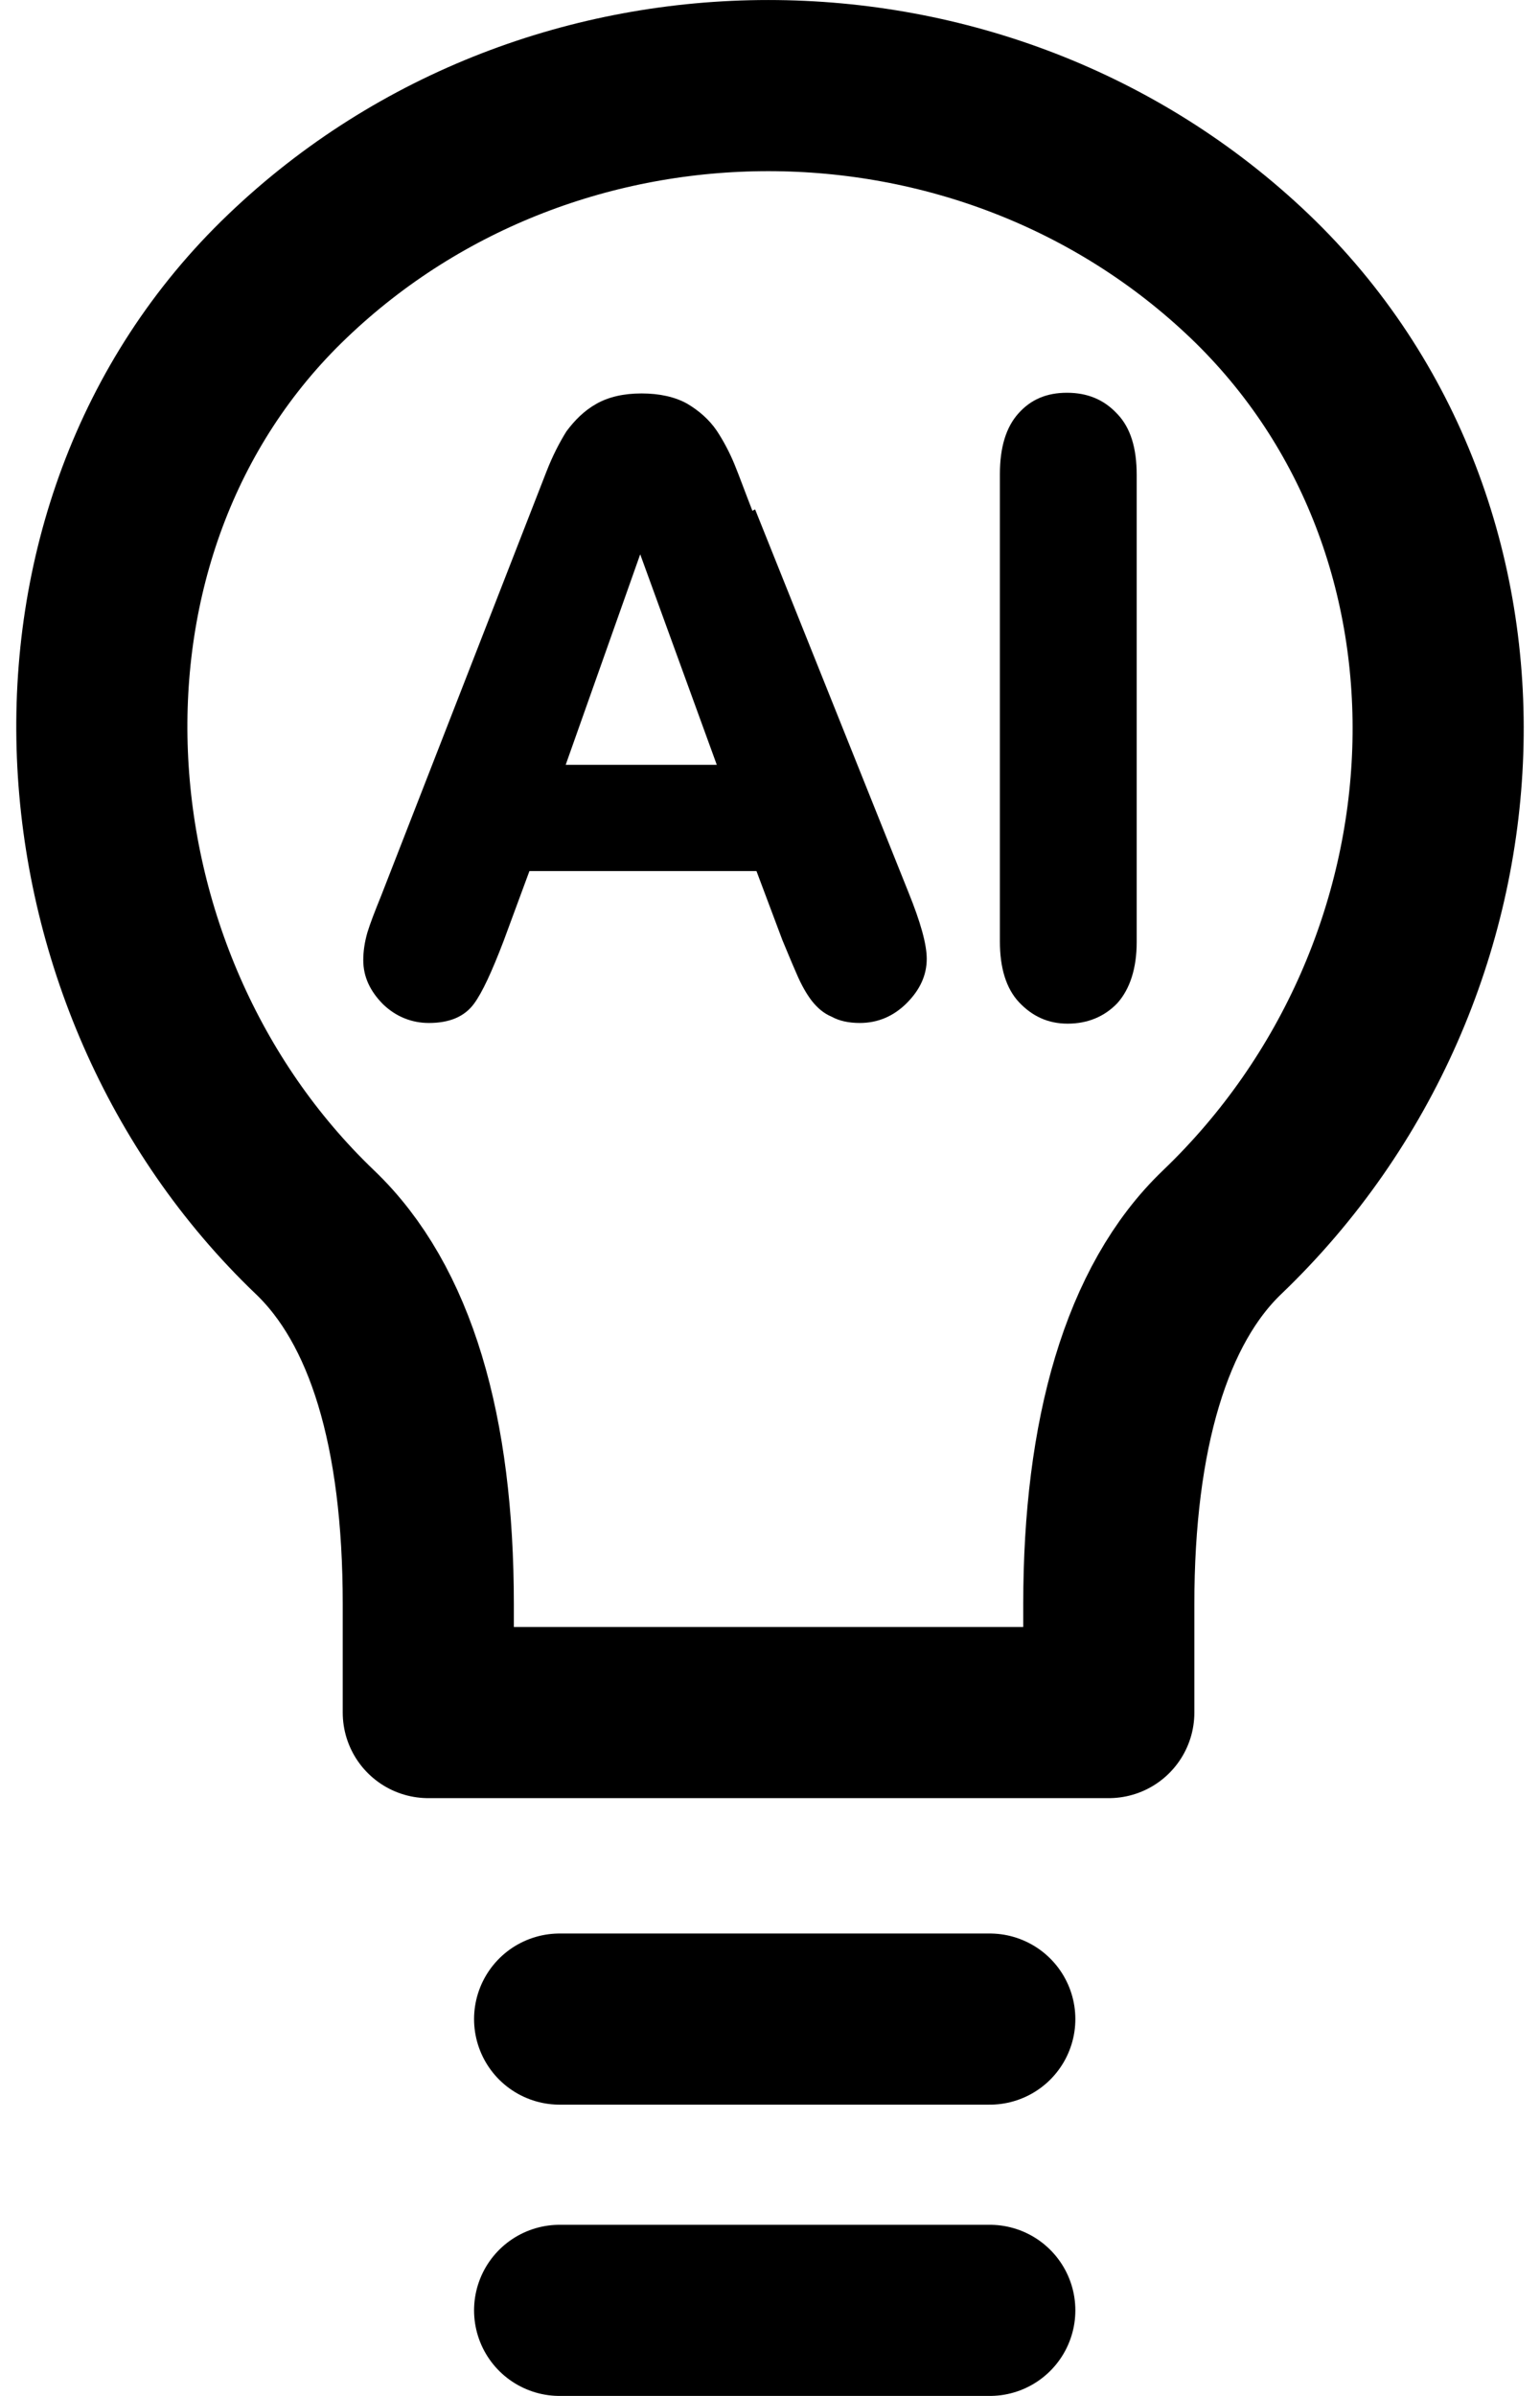
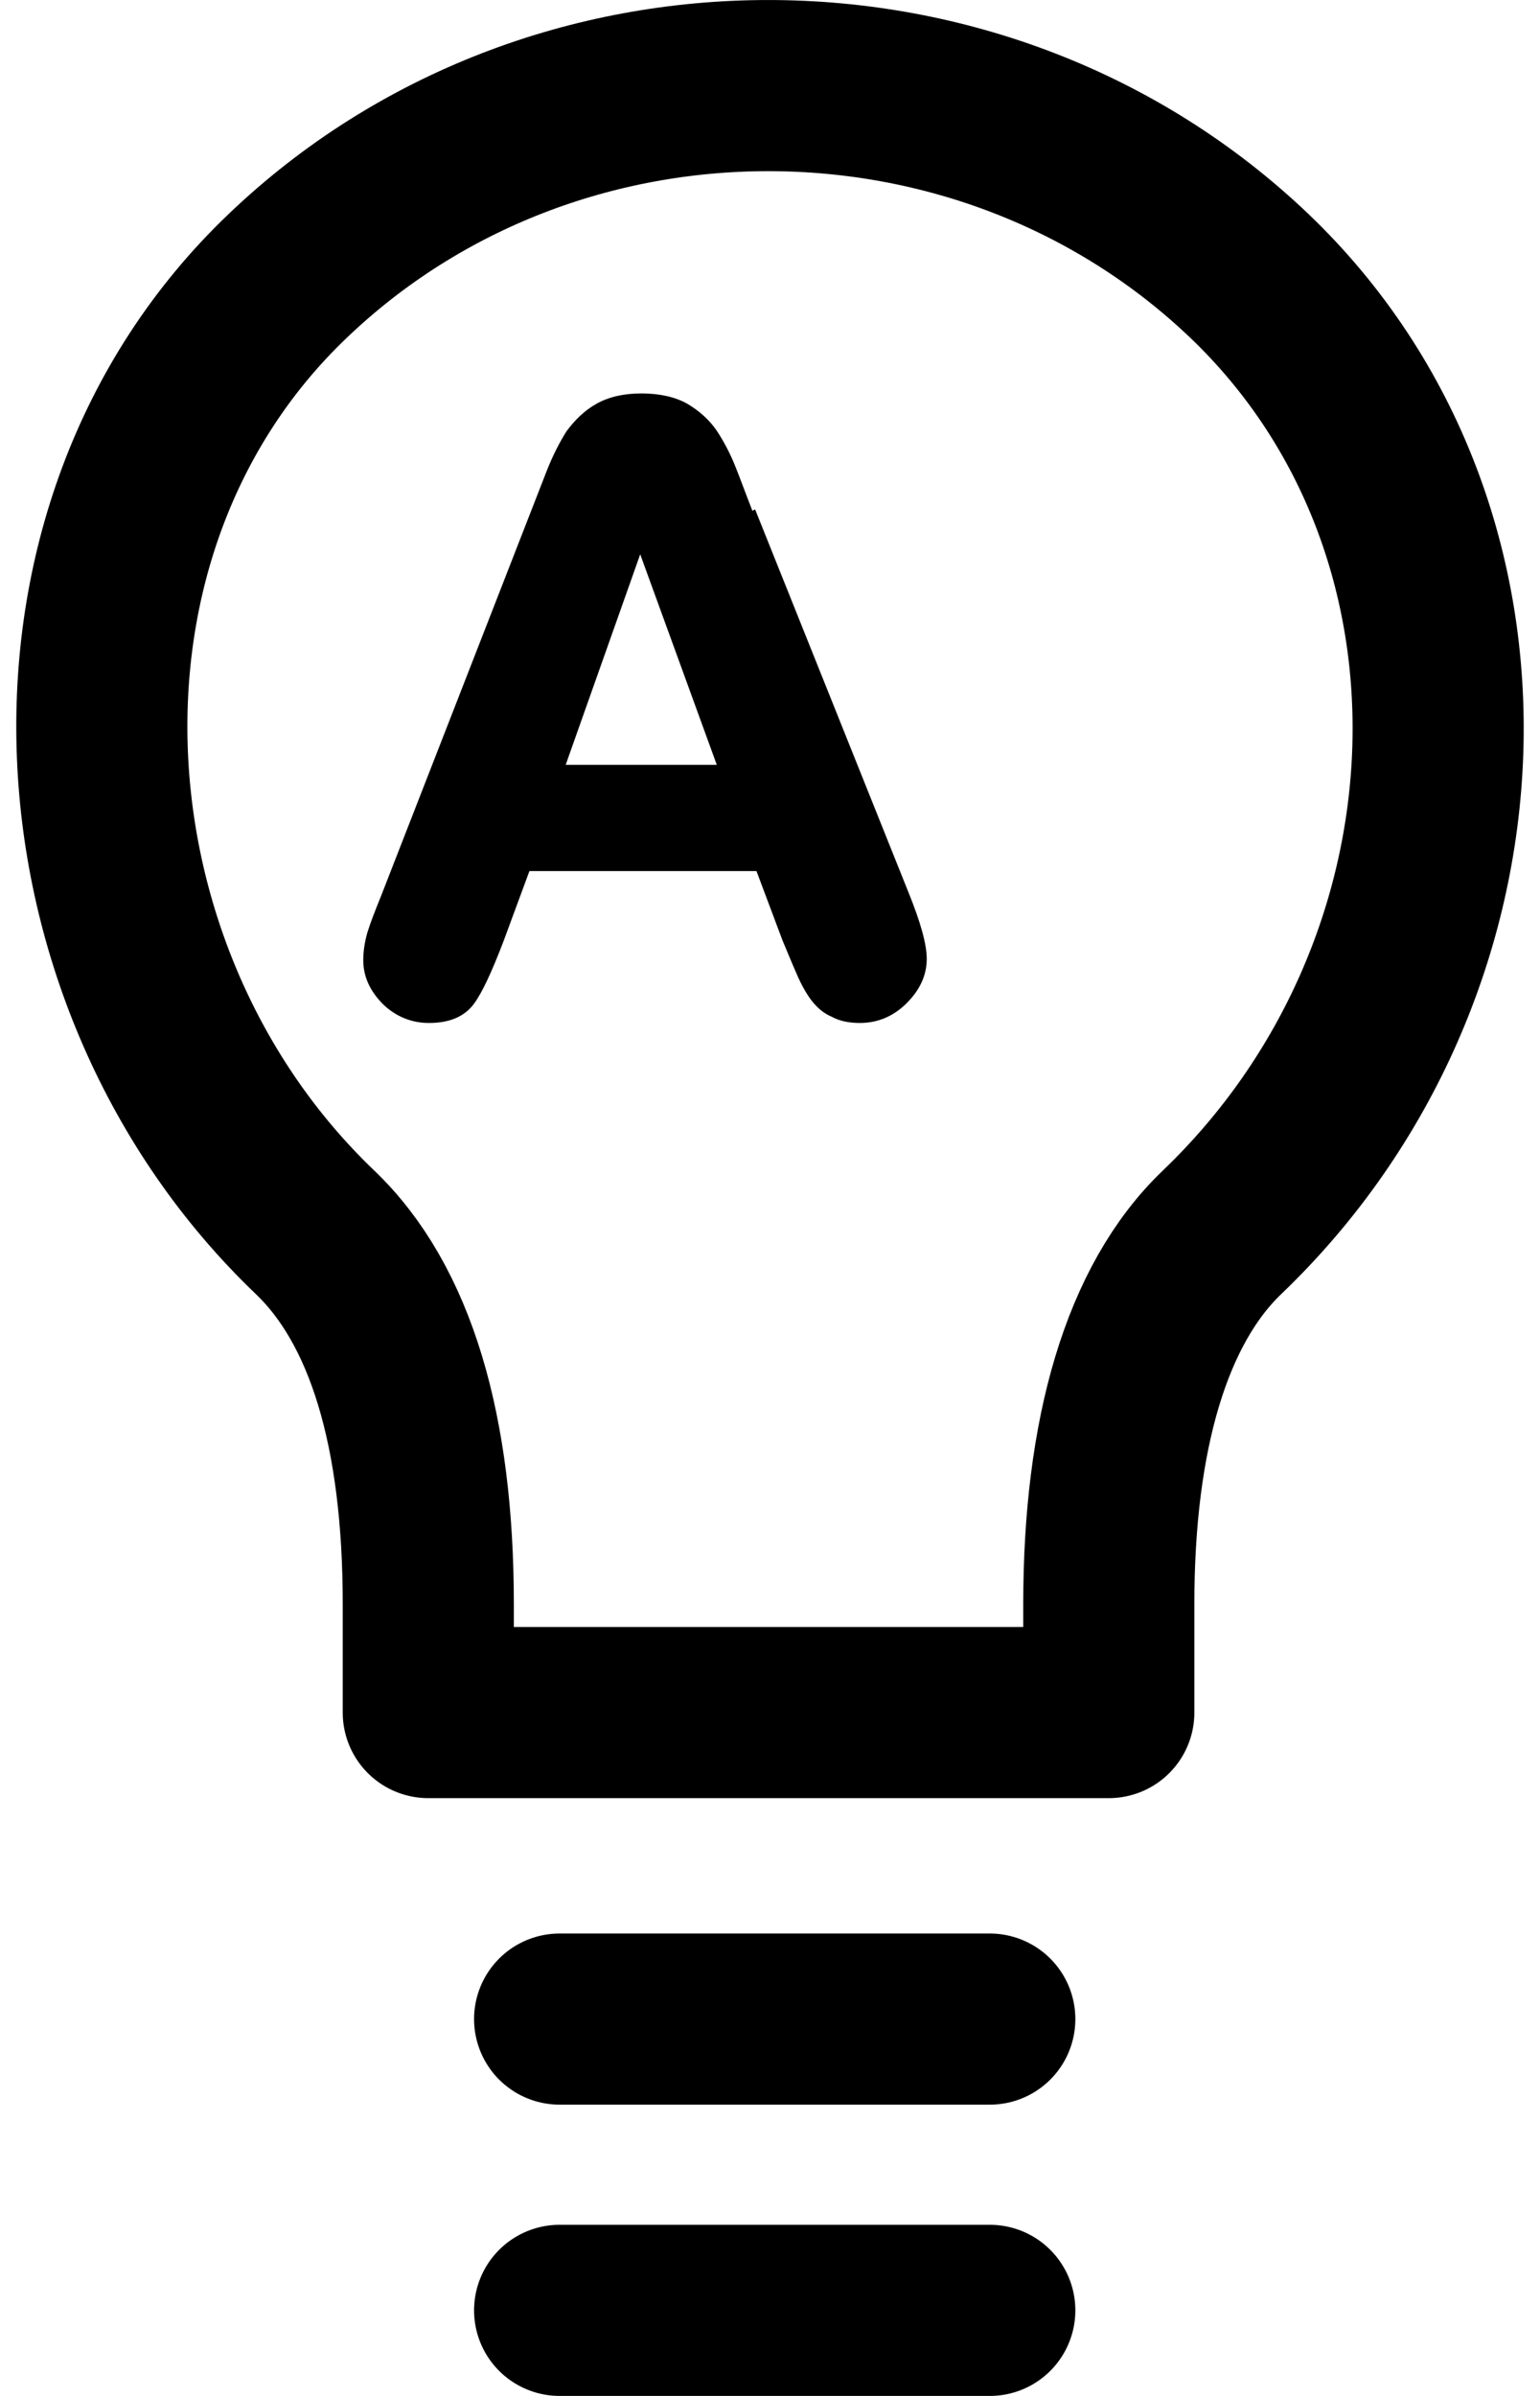
<svg xmlns="http://www.w3.org/2000/svg" width="18" height="28" viewBox="0 0 18 28" fill="none">
  <path d="M8.794 5.969C8.706 5.743 8.642 5.566 8.586 5.429C8.53 5.292 8.458 5.155 8.378 5.034C8.29 4.904 8.17 4.8 8.034 4.719C7.891 4.638 7.707 4.598 7.499 4.598C7.291 4.598 7.115 4.638 6.971 4.719C6.827 4.8 6.716 4.913 6.62 5.042C6.54 5.171 6.46 5.324 6.388 5.509L4.454 10.471C4.382 10.648 4.326 10.793 4.294 10.898C4.262 11.011 4.246 11.116 4.246 11.221C4.246 11.415 4.326 11.584 4.478 11.737C4.629 11.882 4.813 11.955 5.013 11.955C5.253 11.955 5.429 11.882 5.541 11.729C5.636 11.6 5.748 11.358 5.884 11.003L6.188 10.18H8.842L9.145 10.987C9.193 11.1 9.241 11.221 9.305 11.366C9.369 11.519 9.433 11.624 9.489 11.697C9.553 11.777 9.625 11.842 9.721 11.882C9.809 11.931 9.921 11.955 10.049 11.955C10.264 11.955 10.448 11.874 10.6 11.721C10.752 11.568 10.832 11.398 10.832 11.205C10.832 11.035 10.76 10.777 10.616 10.422L8.826 5.953L8.794 5.969ZM8.378 8.938H6.612L7.483 6.478L8.378 8.938Z" fill="black" />
-   <path d="M13.054 4.832C12.902 4.67 12.71 4.59 12.471 4.59C12.231 4.59 12.047 4.67 11.903 4.832C11.759 4.993 11.687 5.227 11.687 5.542V11.003C11.687 11.309 11.759 11.551 11.911 11.713C12.063 11.874 12.247 11.963 12.479 11.963C12.71 11.963 12.91 11.882 13.062 11.721C13.206 11.559 13.286 11.318 13.286 11.011V5.55C13.286 5.235 13.214 5.001 13.062 4.84L13.054 4.832Z" fill="black" />
  <path d="M6.541 23.596H11.569M6.541 27H11.569M14.286 14.399C13.399 15.246 12.96 16.763 12.96 18.747V20.014H5.006V18.747C5.006 16.723 4.567 15.246 3.68 14.399C0.594 11.447 0.251 6.195 3.36 3.227C6.461 0.258 11.497 0.258 14.606 3.227C17.707 6.195 17.476 11.342 14.286 14.399Z" stroke="black" stroke-width="2" stroke-linecap="round" stroke-linejoin="round" />
</svg>